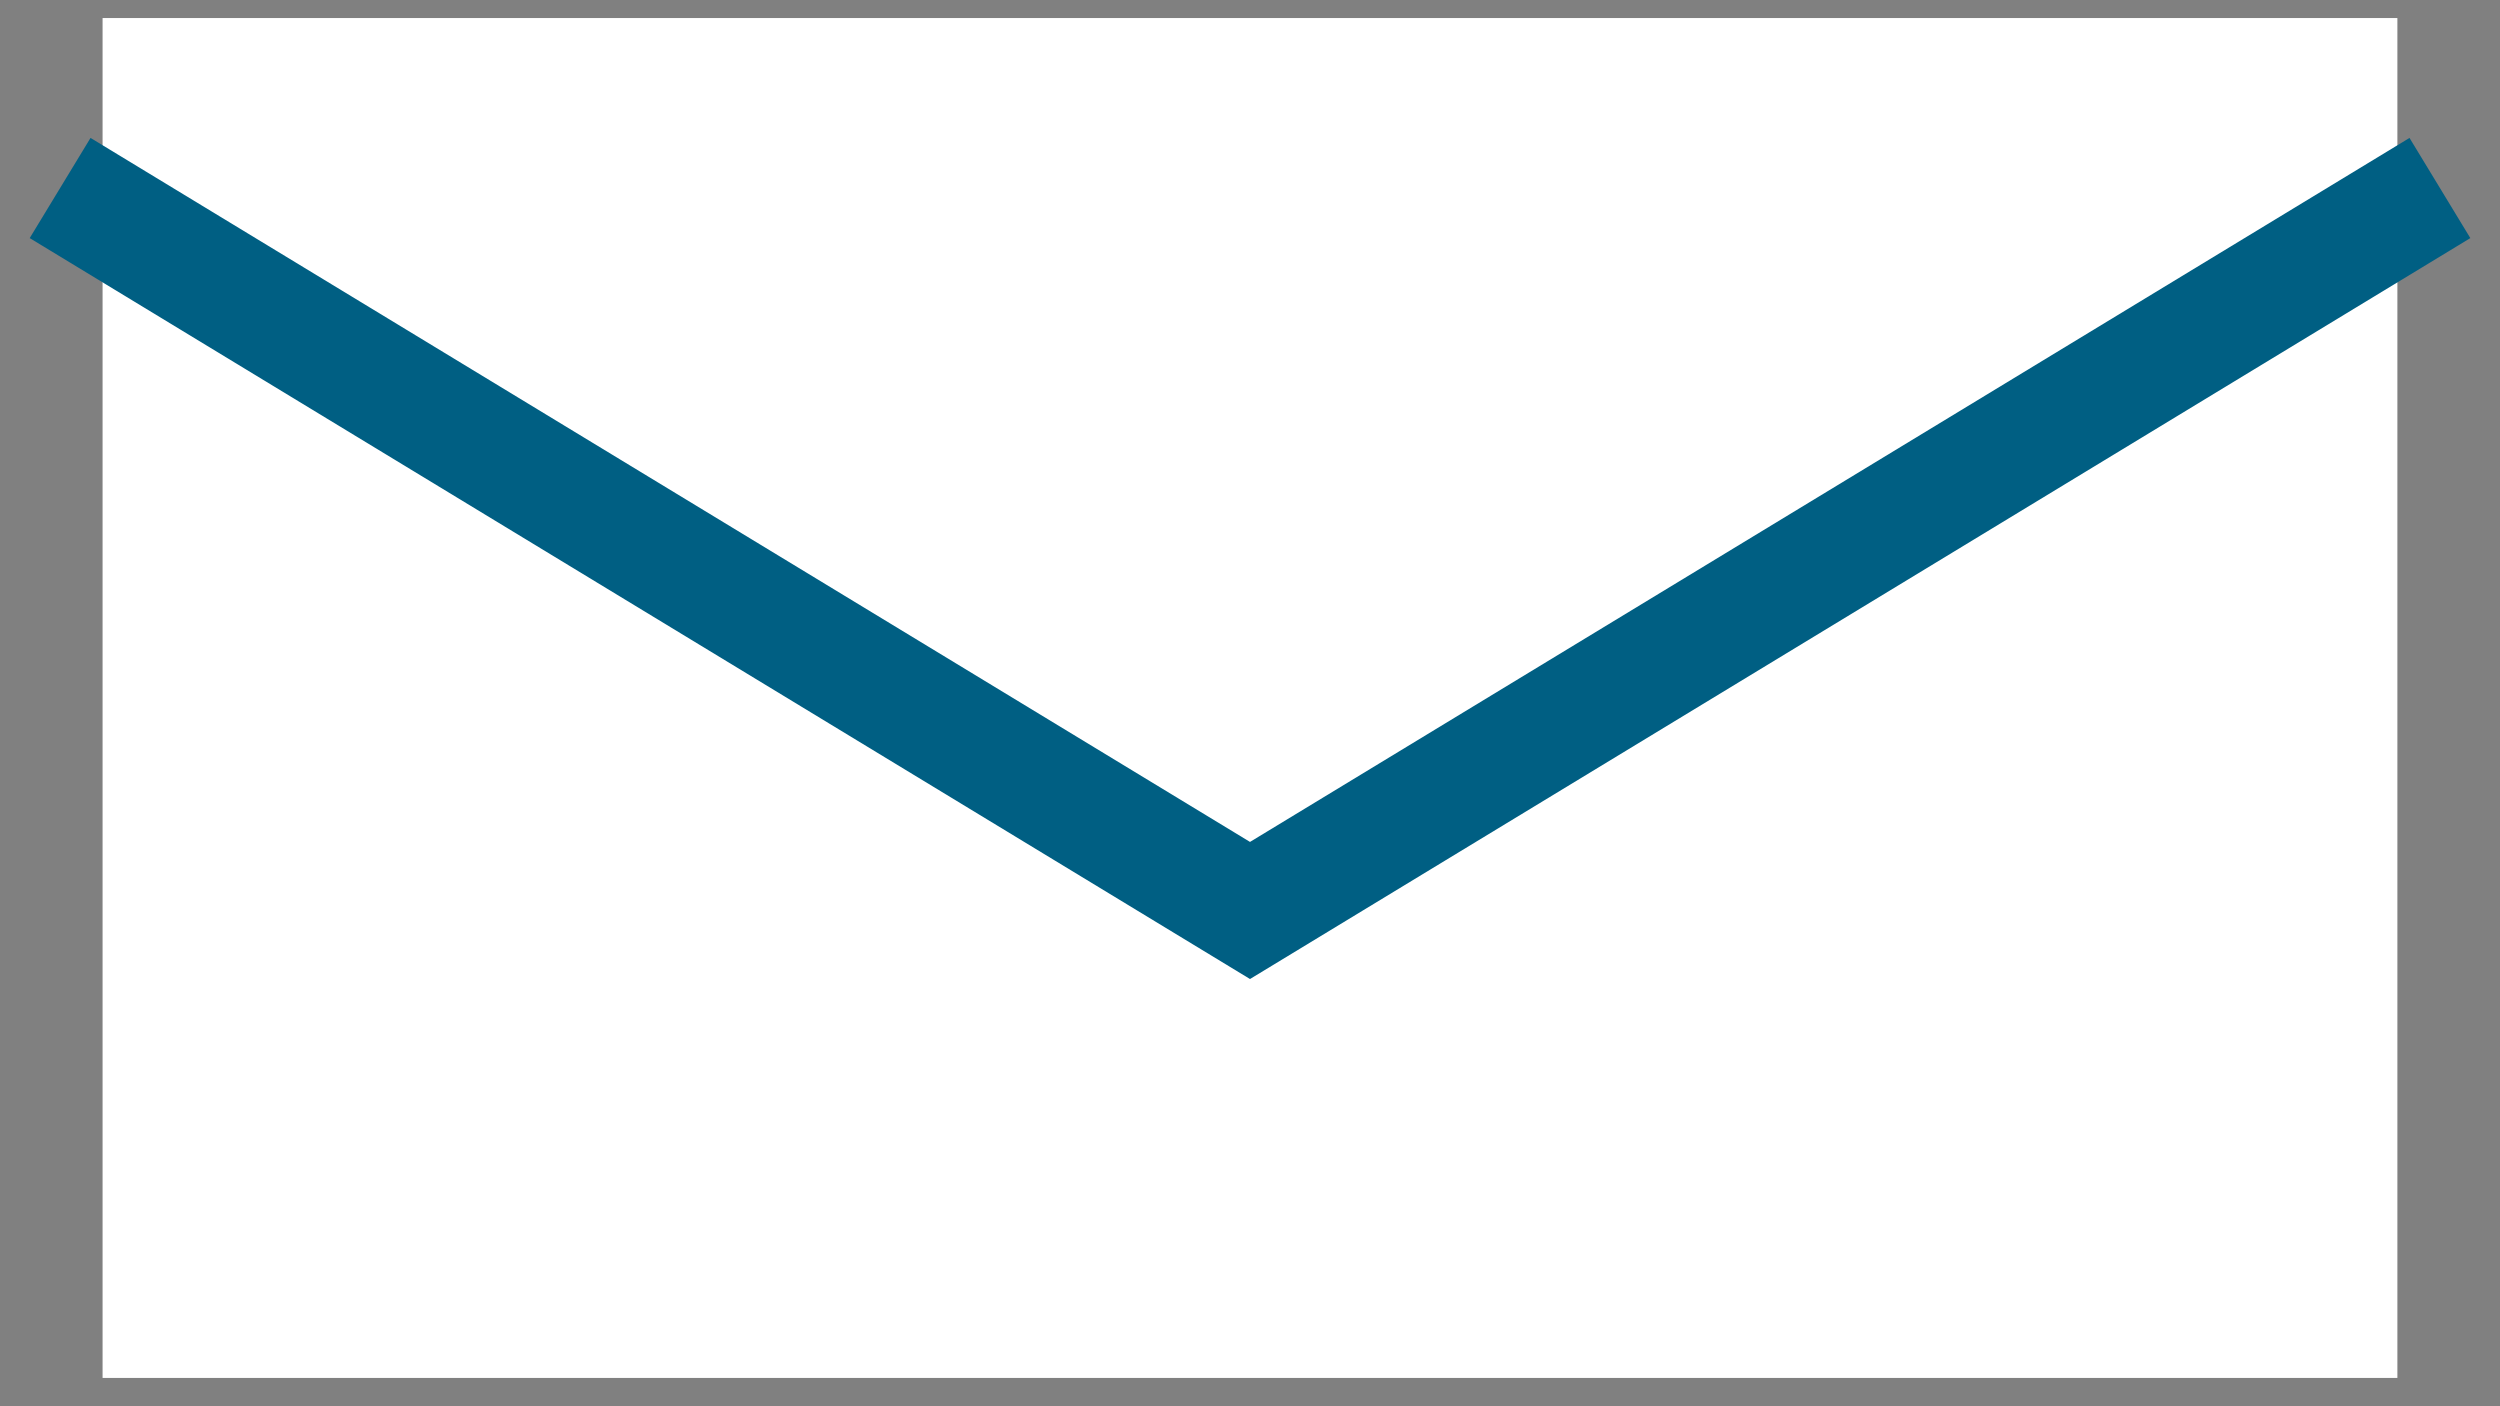
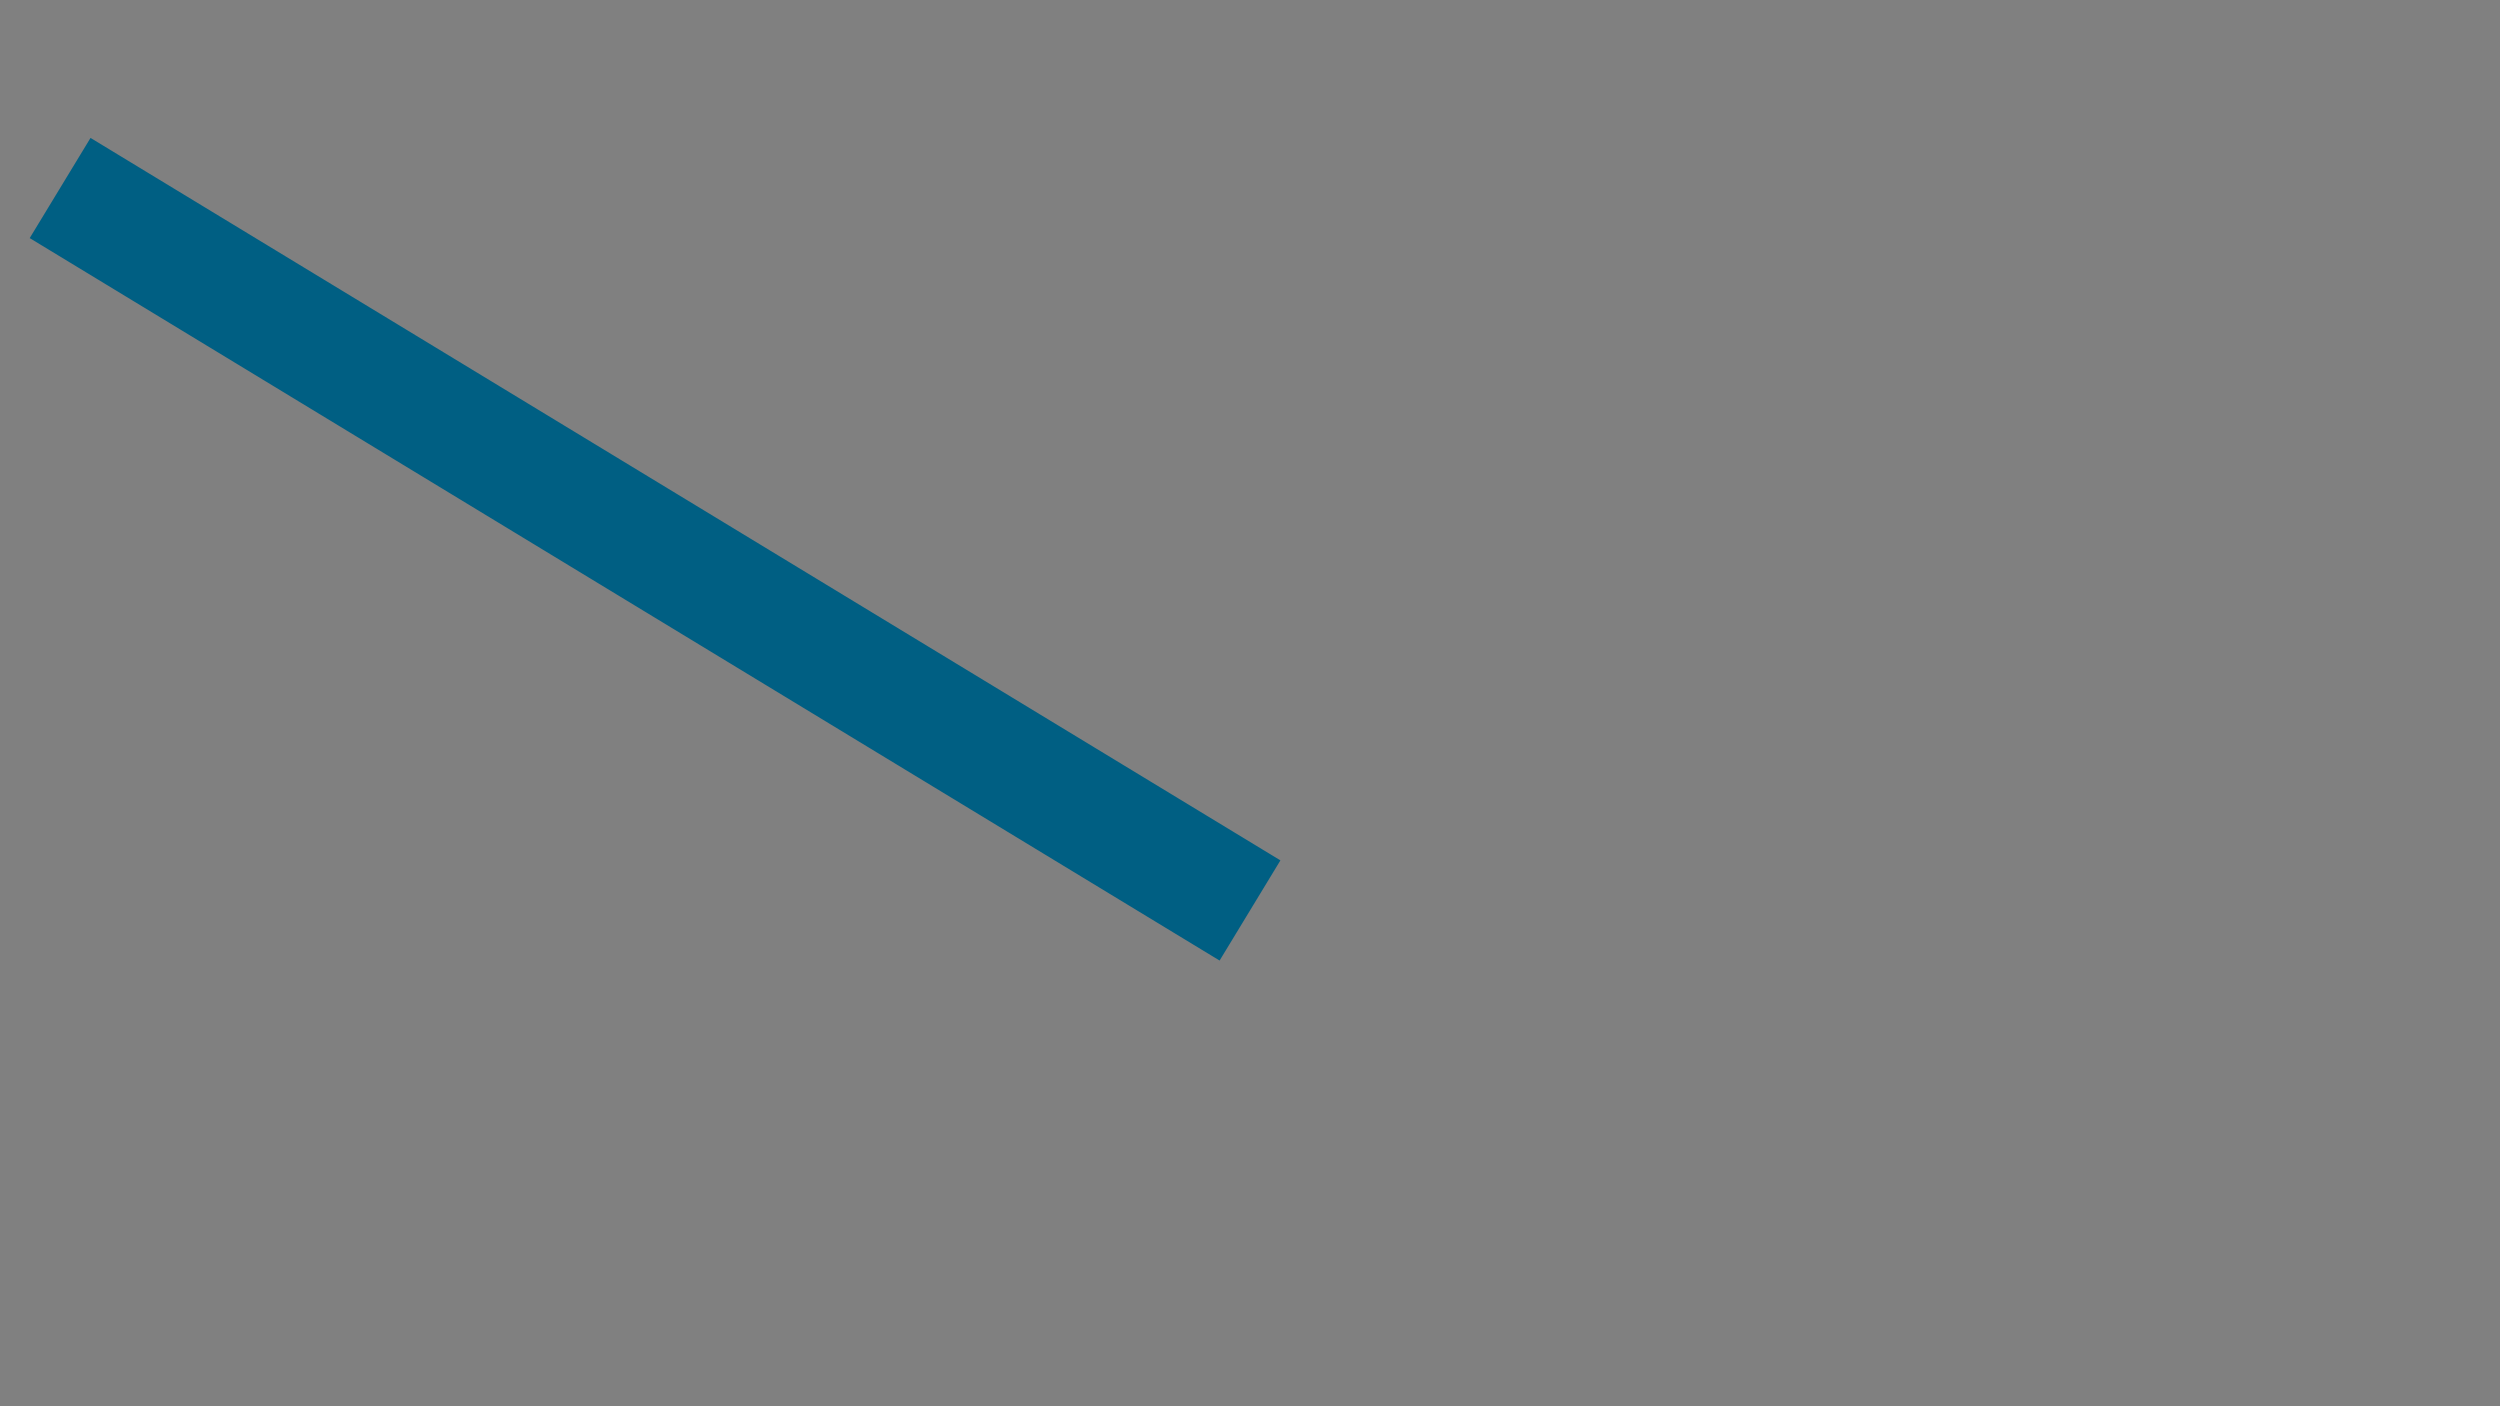
<svg xmlns="http://www.w3.org/2000/svg" width="64" height="36" viewBox="0 0 64 36" fill="none">
  <rect x="0" y="0" width="64" height="36" fill="#808080" stroke="none" />
-   <rect x="2.626" y="0.462" width="58.747" height="34.813" fill="white" />
-   <path d="M1.539 4.813L32 23.308L62.462 4.813" stroke="#005F83" stroke-width="3" />
+   <path d="M1.539 4.813L32 23.308" stroke="#005F83" stroke-width="3" />
</svg>